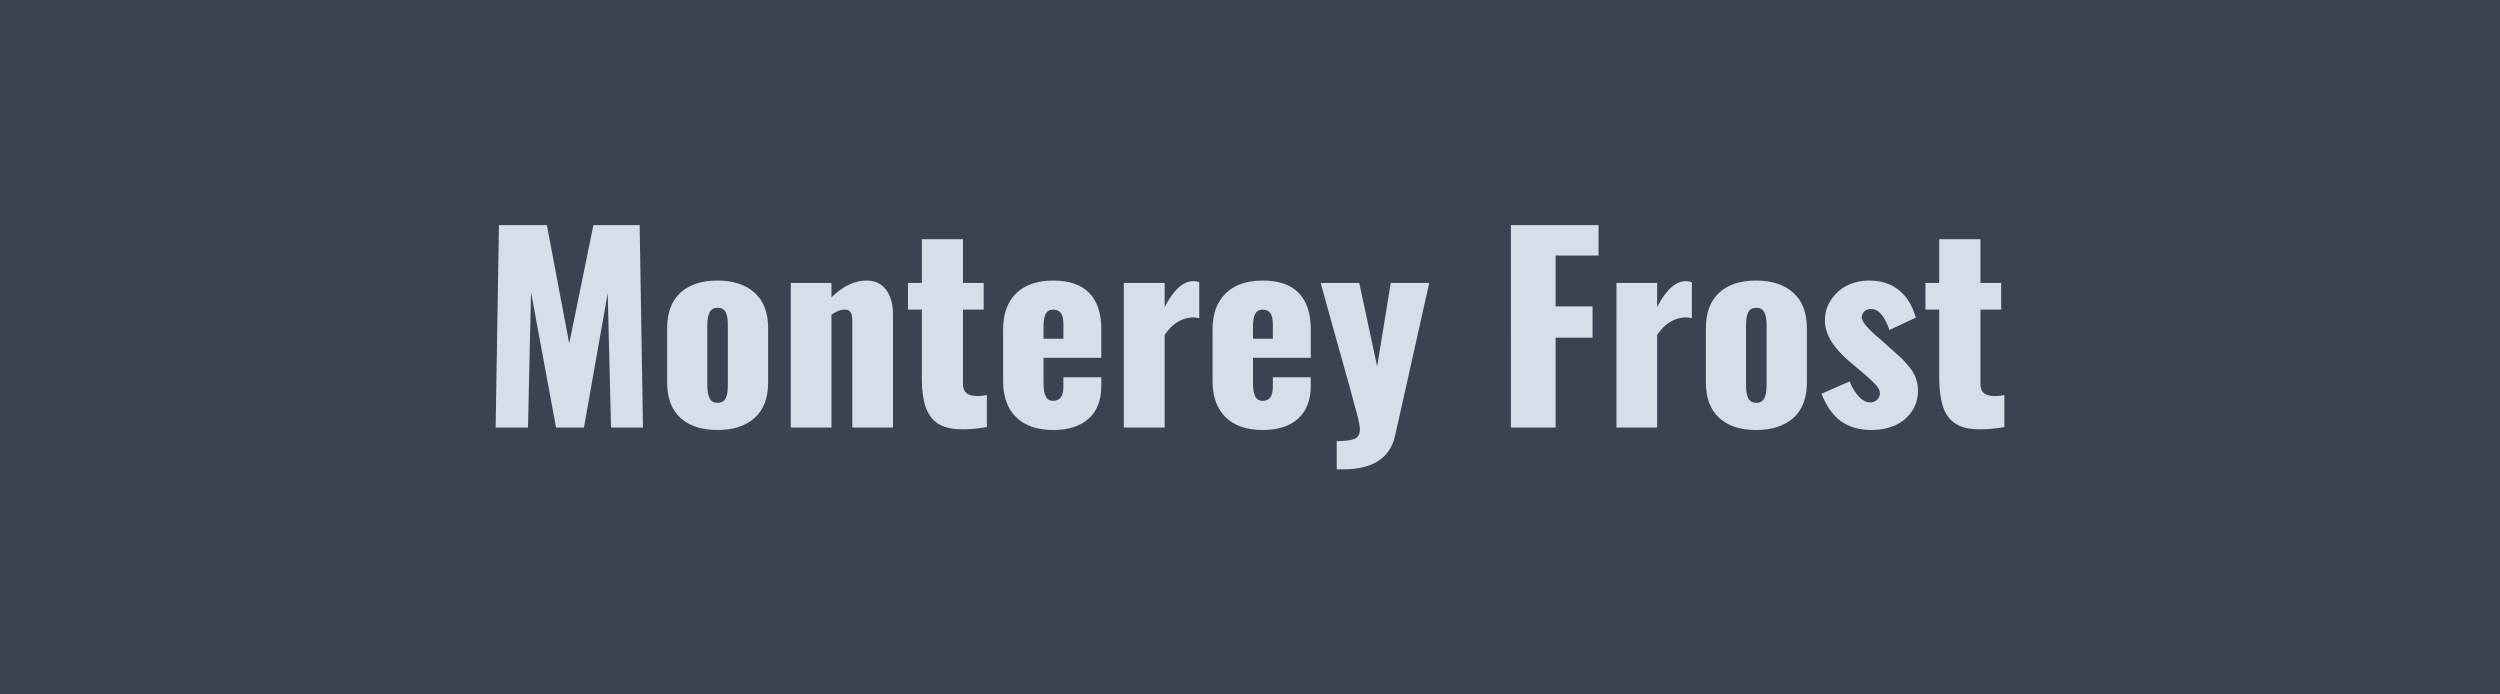
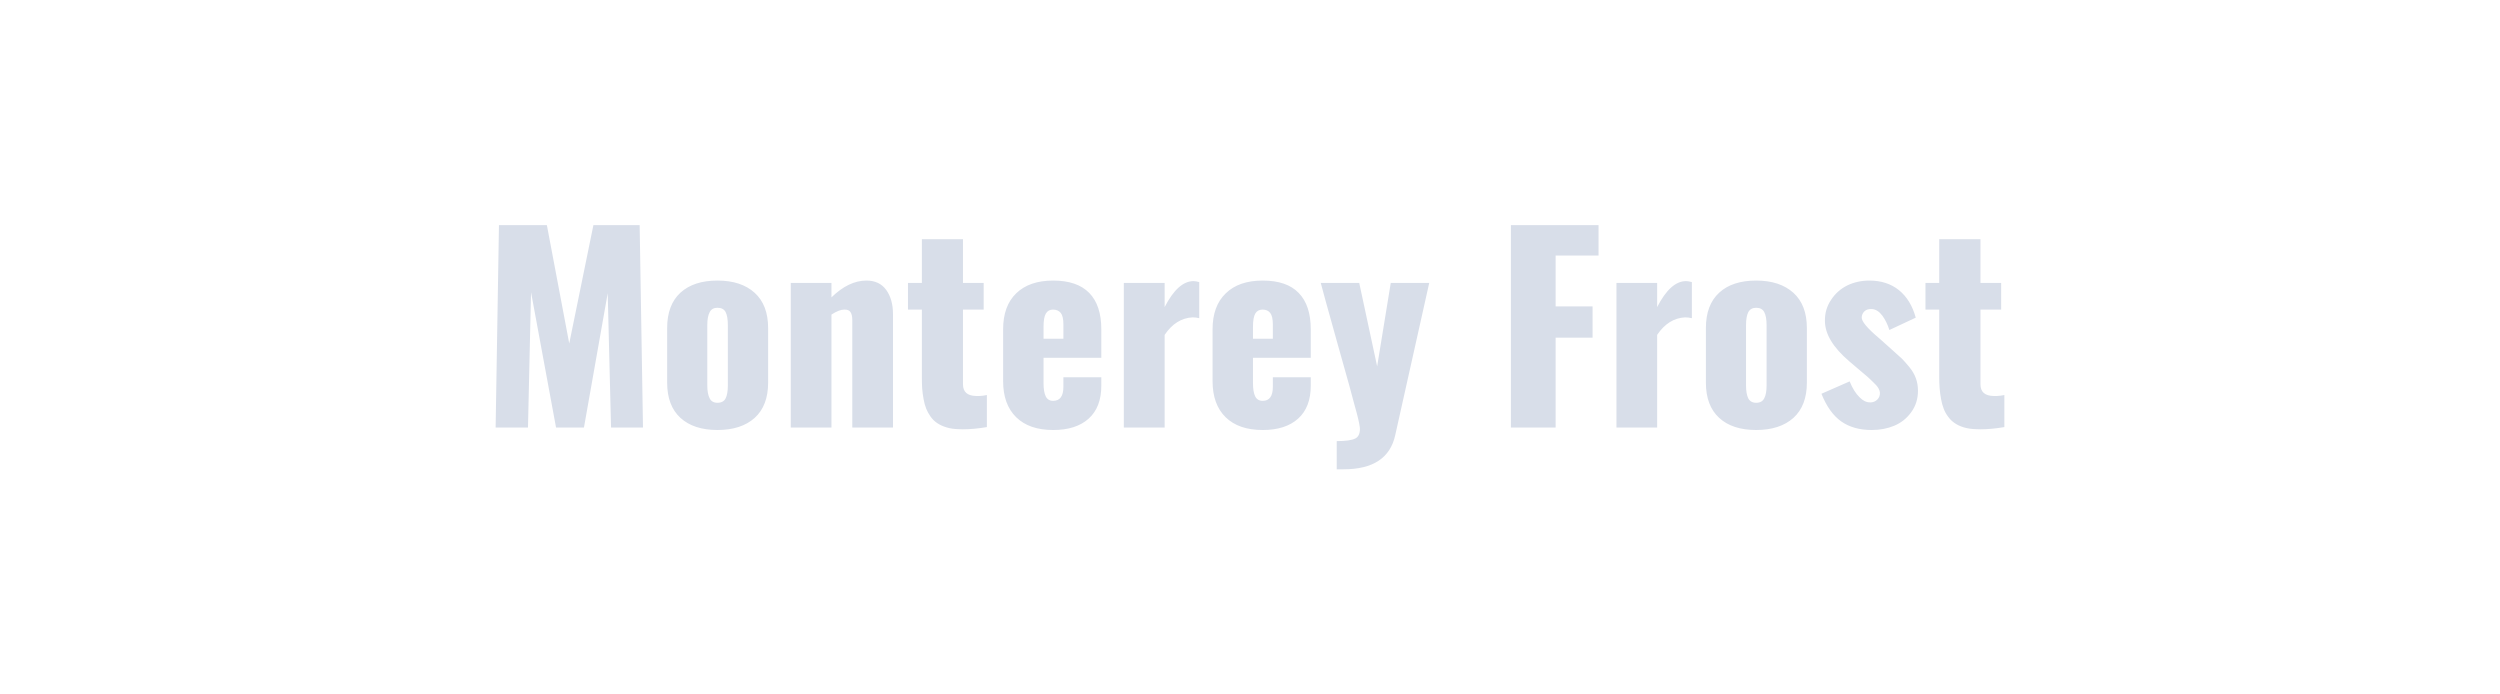
<svg xmlns="http://www.w3.org/2000/svg" width="180" height="50" viewBox="0 0 180 50">
-   <rect width="100%" height="100%" fill="#3B4252" />
  <path fill="#D8DEE9" d="M38.015 30.78h-2.33l.24-14.57h3.45l1.61 8.52 1.74-8.52h3.33l.24 14.57h-2.3l-.24-9.67-1.71 9.67h-2.01l-1.8-9.74-.22 9.74Zm16.32-.69q-.97.87-2.68.87-1.7 0-2.66-.87-.96-.88-.96-2.54v-3.93q0-1.67.96-2.55.96-.87 2.66-.87 1.71 0 2.68.88.97.88.97 2.54v3.93q0 1.66-.97 2.54ZM51.655 29q.43 0 .59-.32.16-.31.16-.93v-4.34q0-.63-.16-.94-.16-.31-.59-.31-.4 0-.56.32-.17.32-.17.93v4.34q0 .6.17.93.16.32.56.32Zm8.21 1.78h-2.93V20.37h2.93v1.04q1.24-1.21 2.52-1.21.93 0 1.42.67.49.68.49 1.74v8.17h-2.93v-7.73q0-.39-.13-.58-.12-.19-.45-.18-.37 0-.92.36v8.13Zm9.15.12q-.48-.01-.87-.13-.39-.12-.67-.31-.27-.18-.47-.46-.2-.28-.32-.58-.12-.3-.19-.7-.07-.39-.1-.76-.02-.36-.02-.82v-4.85h-1v-1.92h1v-3.15h2.96v3.15h1.49v1.92h-1.49v5.38q0 .82.94.84.11.01.26 0 .14-.01.24-.02.09-.01.18-.03.09-.02.1-.02v2.31q-.94.16-1.74.16-.15 0-.3-.01Zm6.12-7.37v.86h1.43v-1.04q0-.58-.19-.82-.2-.24-.56-.24-.34 0-.51.28-.17.28-.17.96Zm.69 7.43q-1.72 0-2.66-.92-.94-.92-.94-2.6v-3.73q0-1.68.94-2.59.95-.92 2.66-.92 1.73 0 2.6.89.87.89.87 2.62v2.05h-4.16v1.83q0 .63.16.95.16.32.53.32.74 0 .74-1.01v-.69h2.73v.61q0 1.55-.91 2.37-.91.82-2.56.82Zm8.03-.18h-2.94V20.37h2.94v1.74q.96-1.87 2.08-1.87.16 0 .41.07v2.6q-.24-.06-.48-.06-1.2.06-2.01 1.26v6.67Zm6.36-7.25v.86h1.43v-1.04q0-.58-.19-.82t-.55-.24q-.35 0-.52.28-.17.28-.17.96Zm.7 7.43q-1.73 0-2.67-.92t-.94-2.6v-3.73q0-1.68.95-2.59.94-.92 2.66-.92 1.73 0 2.59.89.87.89.87 2.62v2.05h-4.16v1.83q0 .63.16.95.16.32.54.32.73 0 .73-1.01v-.69h2.73v.61q0 1.55-.91 2.37-.91.82-2.55.82Zm5.73 2.83h-.4v-2.03q.97 0 1.34-.19.33-.17.33-.69 0-.06-.01-.13-.05-.44-.39-1.63-.09-.41-1.21-4.37-1.11-3.96-1.21-4.38h2.77l1.29 6.01.98-6.01h2.77l-2.45 10.97q-.54 2.45-3.72 2.45h-.09Zm15.36-3.01h-3.22V16.21h6.31v2.19h-3.09v3.66h2.66v2.25h-2.66v6.47Zm7.31 0h-2.93V20.37h2.93v1.74q.96-1.87 2.08-1.87.16 0 .42.07v2.6q-.25-.06-.49-.06-1.2.06-2.01 1.26v6.67Zm9.81-.69q-.98.87-2.68.87-1.71 0-2.66-.87-.96-.88-.96-2.54v-3.93q0-1.67.96-2.55.95-.87 2.66-.87 1.7 0 2.68.88.97.88.97 2.54v3.93q0 1.66-.97 2.54Zm-2.68-1.09q.42 0 .58-.32.17-.31.17-.93v-4.34q0-.63-.17-.94-.16-.31-.58-.31-.4 0-.57.32-.16.32-.16.93v4.34q0 .6.16.93.17.32.57.32Zm8.32 1.96q-1.32 0-2.2-.62-.88-.63-1.42-1.99l2.03-.89q.3.74.71 1.14.36.37.75.37h.09q.27-.02.46-.22.18-.19.17-.48-.01-.15-.11-.32-.1-.18-.38-.44-.28-.27-.39-.37-.11-.1-.51-.43l-.81-.69q-1.76-1.5-1.76-2.92-.01-.85.45-1.52.44-.67 1.16-1.03.73-.35 1.59-.35 1.27 0 2.13.69.86.7 1.21 1.98l-1.9.89q-.18-.59-.51-1.04-.34-.45-.76-.47h-.02q-.32-.01-.5.16-.19.18-.2.44-.03.42 1.25 1.5.11.09.16.14l.78.7q.46.4.69.62.22.22.55.62.32.39.47.81.15.41.15.89 0 .88-.48 1.54-.47.66-1.22.98-.74.31-1.63.31Zm7.51-.06q-.48-.01-.88-.13-.39-.12-.66-.31-.27-.18-.47-.46-.21-.28-.32-.58-.12-.3-.19-.7-.07-.39-.1-.76-.03-.36-.03-.82v-4.85h-.99v-1.92h.99v-3.15h2.97v3.15h1.49v1.92h-1.49v5.38q0 .82.94.84.11.01.25 0 .15-.01.24-.02t.19-.03q.09-.02.1-.02v2.31q-.94.16-1.74.16-.15 0-.3-.01Z" />
</svg>